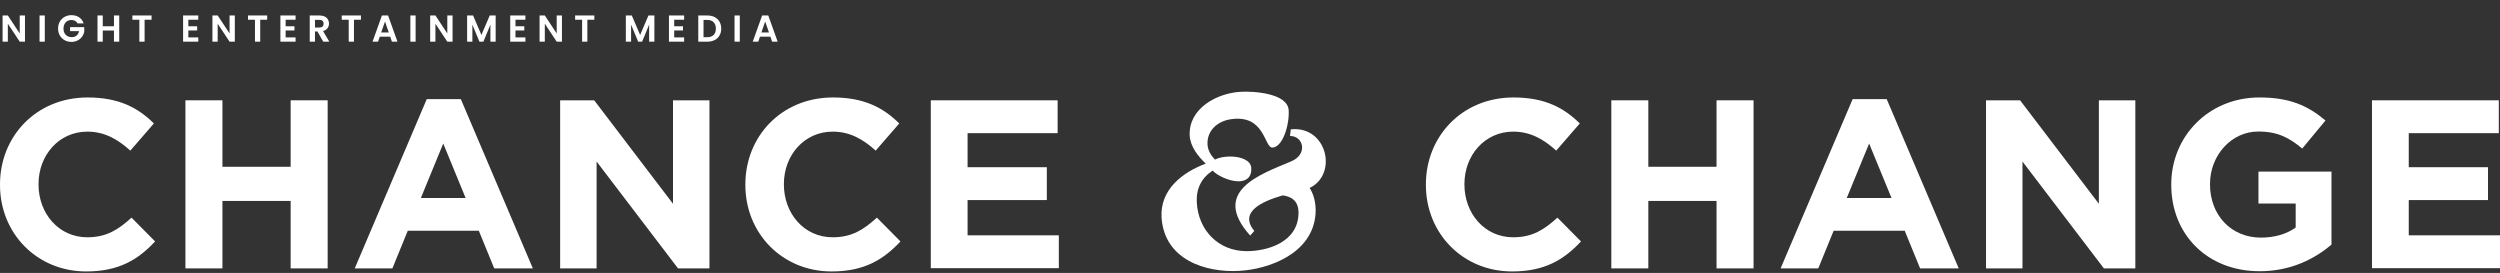
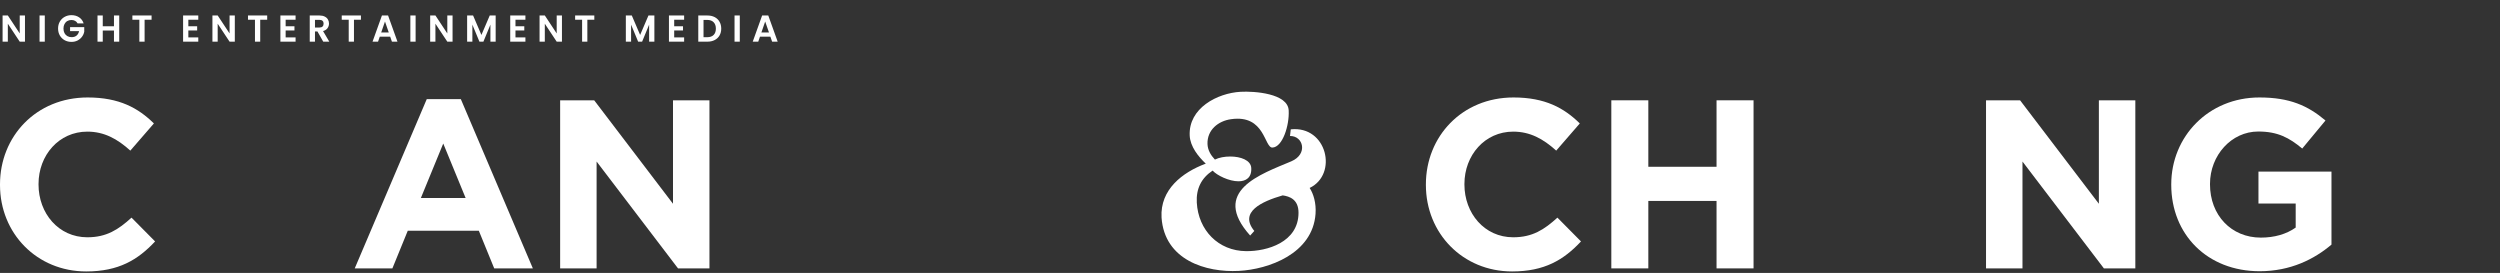
<svg xmlns="http://www.w3.org/2000/svg" width="1200" height="131" viewBox="0 0 1200 131" fill="none">
  <rect x="0" y="0" width="1200" height="131" fill="#333333" stroke="none" />
  <path d="M0 88.696V88.487C0 65.54 17.289 46.784 42.069 46.784C57.263 46.784 66.378 51.866 73.87 59.253L62.554 72.298C56.319 66.64 49.98 63.182 41.912 63.182C28.291 63.182 18.494 74.499 18.494 88.33V88.539C18.494 102.37 28.081 113.896 41.912 113.896C51.133 113.896 56.791 110.229 63.13 104.466L74.447 115.887C66.169 124.741 56.948 130.294 41.388 130.294C17.655 130.294 0 111.958 0 88.801L0 88.696Z" fill="white" />
-   <path d="M89.008 48.146H106.769V80.052H139.513V48.146H157.273V128.827H139.513V96.45H106.769V128.827H89.008V48.146Z" fill="white" />
  <path d="M204.847 47.571H221.193L255.771 128.828H237.225L229.837 110.753H195.731L188.344 128.828H170.27L204.847 47.571ZM223.498 95.036L212.758 68.893L202.018 95.036H223.446H223.498Z" fill="white" />
  <path d="M268.868 48.146H285.214L323.04 97.812V48.146H340.538V128.827H325.45L286.367 77.537V128.827H268.868V48.146Z" fill="white" />
-   <path d="M357.773 88.696V88.487C357.773 65.54 375.061 46.784 399.842 46.784C415.035 46.784 424.151 51.866 431.643 59.253L420.327 72.298C414.092 66.64 407.753 63.182 399.685 63.182C386.063 63.182 376.266 74.499 376.266 88.33V88.539C376.266 102.37 385.854 113.896 399.685 113.896C408.906 113.896 414.564 110.229 420.903 104.466L432.219 115.887C423.942 124.741 414.721 130.294 399.161 130.294C375.428 130.294 357.773 111.958 357.773 88.801V88.696Z" fill="white" />
-   <path d="M446.782 48.146H507.659V63.916H464.438V80.261H502.473V96.031H464.438V112.953H508.236V128.722H446.782V48.146Z" fill="white" />
  <path d="M578.809 78.586C575.141 75.128 571.317 70.36 571.055 65.069C570.426 51.919 584.31 44.689 595.469 44.06C601.965 43.694 618.206 44.794 618.573 53.019C618.939 60.249 615.639 70.57 610.819 70.832C606.785 71.094 607.361 54.853 590.911 57.21C584.781 58.049 579.385 62.345 579.594 69.103C579.699 72.037 581.166 74.499 583.157 76.595C585.148 75.599 587.82 75.128 590.544 75.128C595.469 75.128 600.393 76.857 600.603 80.629C600.865 85.292 598.036 87.02 594.473 87.02C589.915 87.02 584.152 84.191 582.057 81.886C576.661 85.449 574.093 90.583 574.46 97.237C575.194 110.491 584.781 120.445 598.141 120.55C608.095 120.655 623.288 116.359 623.288 102.109C623.288 95.612 618.887 94.25 615.691 93.779C605.632 96.713 594.578 101.742 602.07 110.858L600.079 113.058C580.904 91.683 605.213 83.615 619.83 77.433C627.951 73.975 625.593 65.174 619.201 65.278L619.568 62.083C637.014 60.249 642.306 83.668 628.632 90.216C630.465 93.045 631.827 97.446 631.461 102.633C630.099 121.808 608.881 129.299 594.63 130.033C578.913 130.871 558.9 124.899 557.538 104.362C556.805 91.002 567.492 82.777 578.651 78.586H578.809Z" fill="white" />
  <path d="M684.428 88.696V88.487C684.428 65.54 701.717 46.784 726.497 46.784C741.69 46.784 750.806 51.866 758.298 59.253L746.982 72.298C740.747 66.64 734.408 63.182 726.34 63.182C712.719 63.182 702.922 74.499 702.922 88.33V88.539C702.922 102.37 712.509 113.896 726.34 113.896C735.561 113.896 741.219 110.229 747.558 104.466L758.874 115.887C750.597 124.741 741.376 130.294 725.816 130.294C702.083 130.294 684.428 111.958 684.428 88.801V88.696Z" fill="white" />
  <path d="M773.437 48.146H791.197V80.052H823.941V48.146H841.702V128.827H823.941V96.45H791.197V128.827H773.437V48.146Z" fill="white" />
-   <path d="M889.271 47.571H905.617L940.194 128.828H921.648L914.261 110.753H880.155L872.768 128.828H854.693L889.271 47.571ZM907.922 95.036L897.182 68.893L886.442 95.036H907.869H907.922Z" fill="white" />
  <path d="M953.291 48.146H969.637L1007.46 97.812V48.146H1024.96V128.827H1009.87L970.79 77.537V128.827H953.291V48.146Z" fill="white" />
  <path d="M1042.2 88.696V88.487C1042.2 65.54 1060.07 46.784 1084.53 46.784C1099.04 46.784 1107.79 50.714 1116.23 57.839L1105.07 71.303C1098.83 66.116 1093.33 63.13 1083.96 63.13C1071.07 63.13 1060.8 74.551 1060.8 88.277V88.487C1060.8 103.261 1070.96 114.053 1085.21 114.053C1091.66 114.053 1097.42 112.429 1101.93 109.233V97.707H1084.06V82.357H1119.11V117.406C1110.83 124.427 1099.41 130.189 1084.64 130.189C1059.49 130.189 1042.2 112.534 1042.2 88.696Z" fill="white" />
-   <path d="M1138.55 48.146H1199.42V63.916H1156.2V80.261H1194.24V96.031H1156.2V112.953H1200V128.722H1138.55V48.146Z" fill="white" />
  <path d="M11.988 20H9.468L3.762 11.378V20H1.242V7.418H3.762L9.468 16.058V7.418H11.988V20ZM21.498 7.436V20H18.978V7.436H21.498ZM37.236 11.216C36.948 10.688 36.552 10.286 36.048 10.01C35.544 9.734 34.956 9.596 34.284 9.596C33.54 9.596 32.88 9.764 32.304 10.1C31.728 10.436 31.278 10.916 30.954 11.54C30.63 12.164 30.468 12.884 30.468 13.7C30.468 14.54 30.63 15.272 30.954 15.896C31.29 16.52 31.752 17 32.34 17.336C32.928 17.672 33.612 17.84 34.392 17.84C35.352 17.84 36.138 17.588 36.75 17.084C37.362 16.568 37.764 15.854 37.956 14.942H33.636V13.016H40.44V15.212C40.272 16.088 39.912 16.898 39.36 17.642C38.808 18.386 38.094 18.986 37.218 19.442C36.354 19.886 35.382 20.108 34.302 20.108C33.09 20.108 31.992 19.838 31.008 19.298C30.036 18.746 29.268 17.984 28.704 17.012C28.152 16.04 27.876 14.936 27.876 13.7C27.876 12.464 28.152 11.36 28.704 10.388C29.268 9.404 30.036 8.642 31.008 8.102C31.992 7.55 33.084 7.274 34.284 7.274C35.7 7.274 36.93 7.622 37.974 8.318C39.018 9.002 39.738 9.968 40.134 11.216H37.236ZM57.227 7.436V20H54.706V14.654H49.325V20H46.804V7.436H49.325V12.602H54.706V7.436H57.227ZM72.757 7.436V9.47H69.409V20H66.889V9.47H63.541V7.436H72.757ZM90.405 9.47V12.62H94.635V14.618H90.405V17.948H95.175V20H87.885V7.418H95.175V9.47H90.405ZM112.711 20H110.191L104.485 11.378V20H101.965V7.418H104.485L110.191 16.058V7.418H112.711V20ZM128.251 7.436V9.47H124.903V20H122.383V9.47H119.035V7.436H128.251ZM137.11 9.47V12.62H141.34V14.618H137.11V17.948H141.88V20H134.59V7.418H141.88V9.47H137.11ZM155.15 20L152.378 15.104H151.19V20H148.67V7.436H153.386C154.358 7.436 155.186 7.61 155.87 7.958C156.554 8.294 157.064 8.756 157.4 9.344C157.748 9.92 157.922 10.568 157.922 11.288C157.922 12.116 157.682 12.866 157.202 13.538C156.722 14.198 156.008 14.654 155.06 14.906L158.066 20H155.15ZM151.19 13.214H153.296C153.98 13.214 154.49 13.052 154.826 12.728C155.162 12.392 155.33 11.93 155.33 11.342C155.33 10.766 155.162 10.322 154.826 10.01C154.49 9.686 153.98 9.524 153.296 9.524H151.19V13.214ZM173.251 7.436V9.47H169.903V20H167.383V9.47H164.035V7.436H173.251ZM187.294 17.606H182.29L181.462 20H178.816L183.334 7.418H186.268L190.786 20H188.122L187.294 17.606ZM186.61 15.59L184.792 10.334L182.974 15.59H186.61ZM199.494 7.436V20H196.974V7.436H199.494ZM217.23 20H214.71L209.004 11.378V20H206.484V7.418H209.004L214.71 16.058V7.418H217.23V20ZM237.919 7.436V20H235.399V11.828L232.033 20H230.125L226.741 11.828V20H224.221V7.436H227.083L231.079 16.778L235.075 7.436H237.919ZM247.43 9.47V12.62H251.66V14.618H247.43V17.948H252.2V20H244.91V7.418H252.2V9.47H247.43ZM269.736 20H267.216L261.51 11.378V20H258.99V7.418H261.51L267.216 16.058V7.418H269.736V20ZM285.276 7.436V9.47H281.928V20H279.408V9.47H276.06V7.436H285.276ZM314.102 7.436V20H311.582V11.828L308.216 20H306.308L302.924 11.828V20H300.404V7.436H303.266L307.262 16.778L311.258 7.436H314.102ZM323.614 9.47V12.62H327.844V14.618H323.614V17.948H328.384V20H321.094V7.418H328.384V9.47H323.614ZM339.566 7.436C340.886 7.436 342.044 7.694 343.04 8.21C344.048 8.726 344.822 9.464 345.362 10.424C345.914 11.372 346.19 12.476 346.19 13.736C346.19 14.996 345.914 16.1 345.362 17.048C344.822 17.984 344.048 18.71 343.04 19.226C342.044 19.742 340.886 20 339.566 20H335.174V7.436H339.566ZM339.476 17.858C340.796 17.858 341.816 17.498 342.536 16.778C343.256 16.058 343.616 15.044 343.616 13.736C343.616 12.428 343.256 11.408 342.536 10.676C341.816 9.932 340.796 9.56 339.476 9.56H337.694V17.858H339.476ZM355.096 7.436V20H352.576V7.436H355.096ZM369.79 17.606H364.786L363.958 20H361.312L365.83 7.418H368.764L373.282 20H370.618L369.79 17.606ZM369.106 15.59L367.288 10.334L365.47 15.59H369.106Z" fill="white" />
</svg>